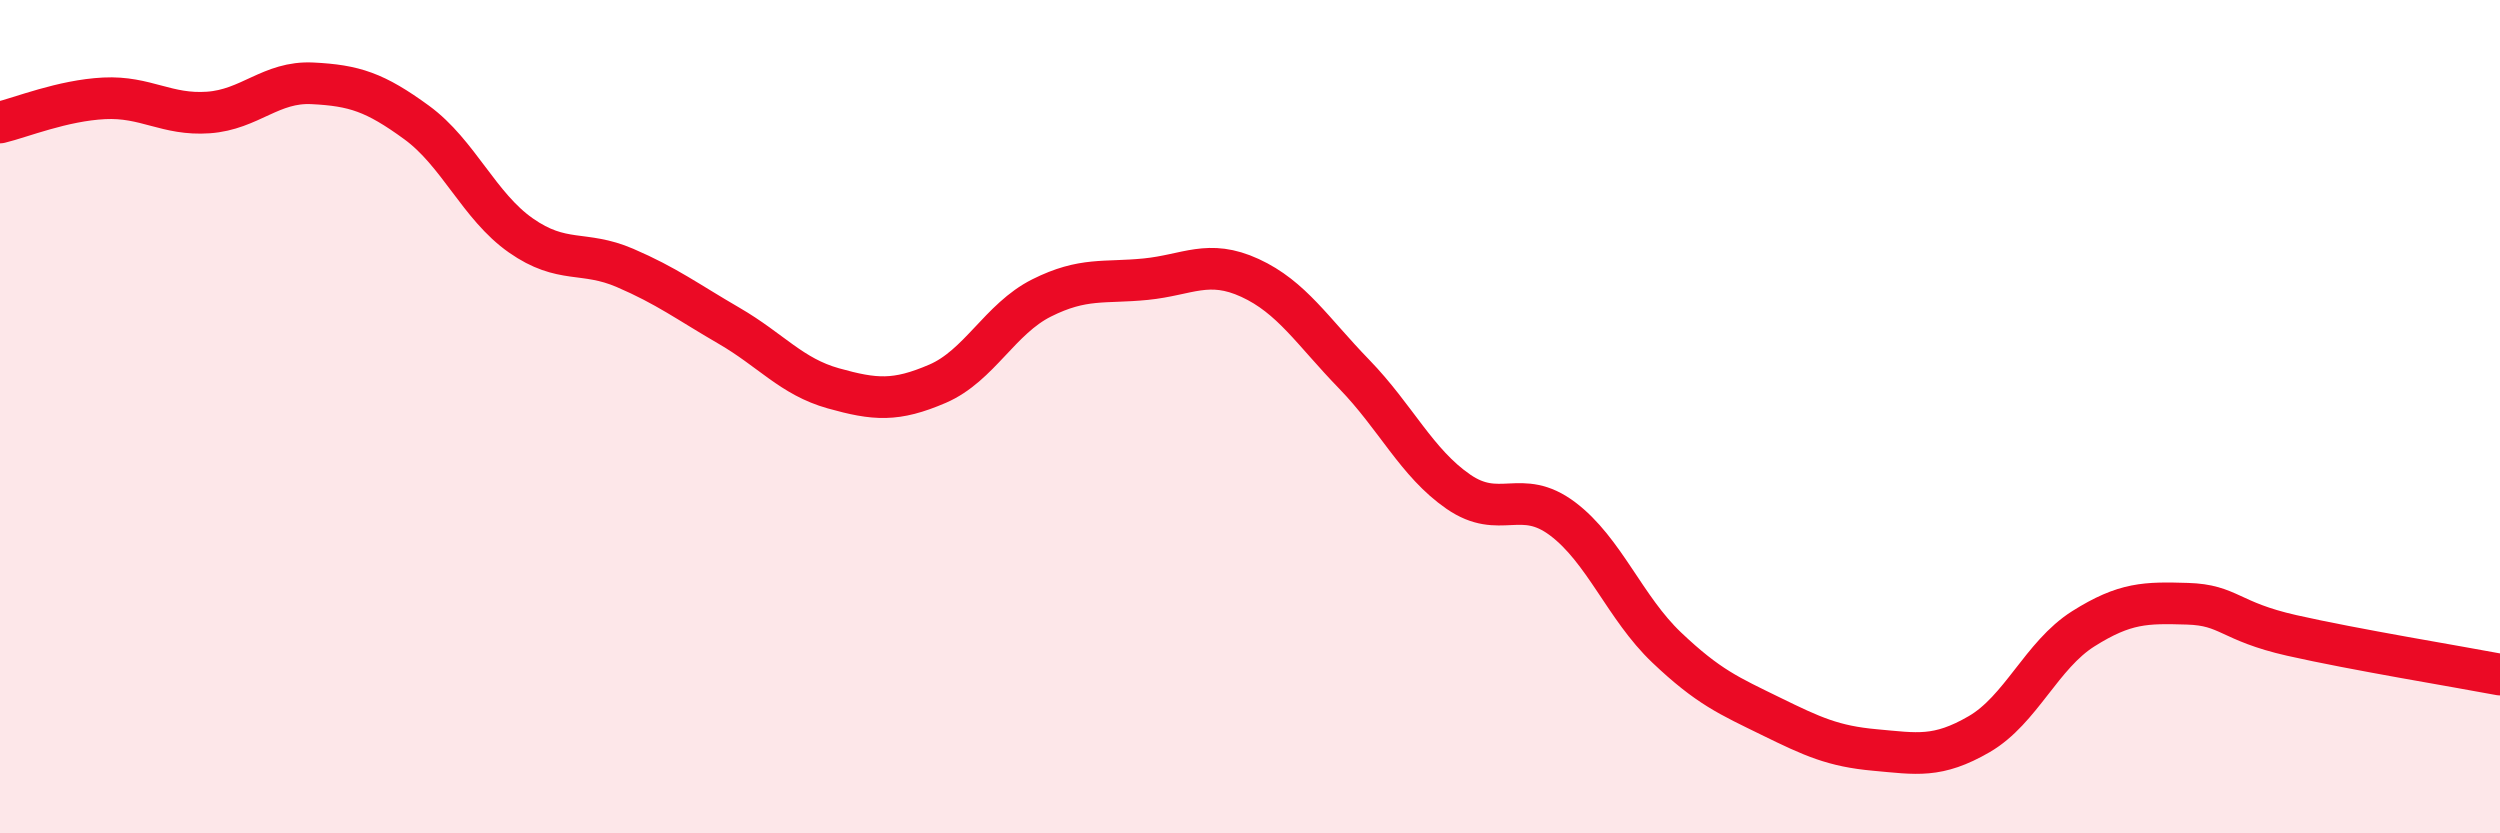
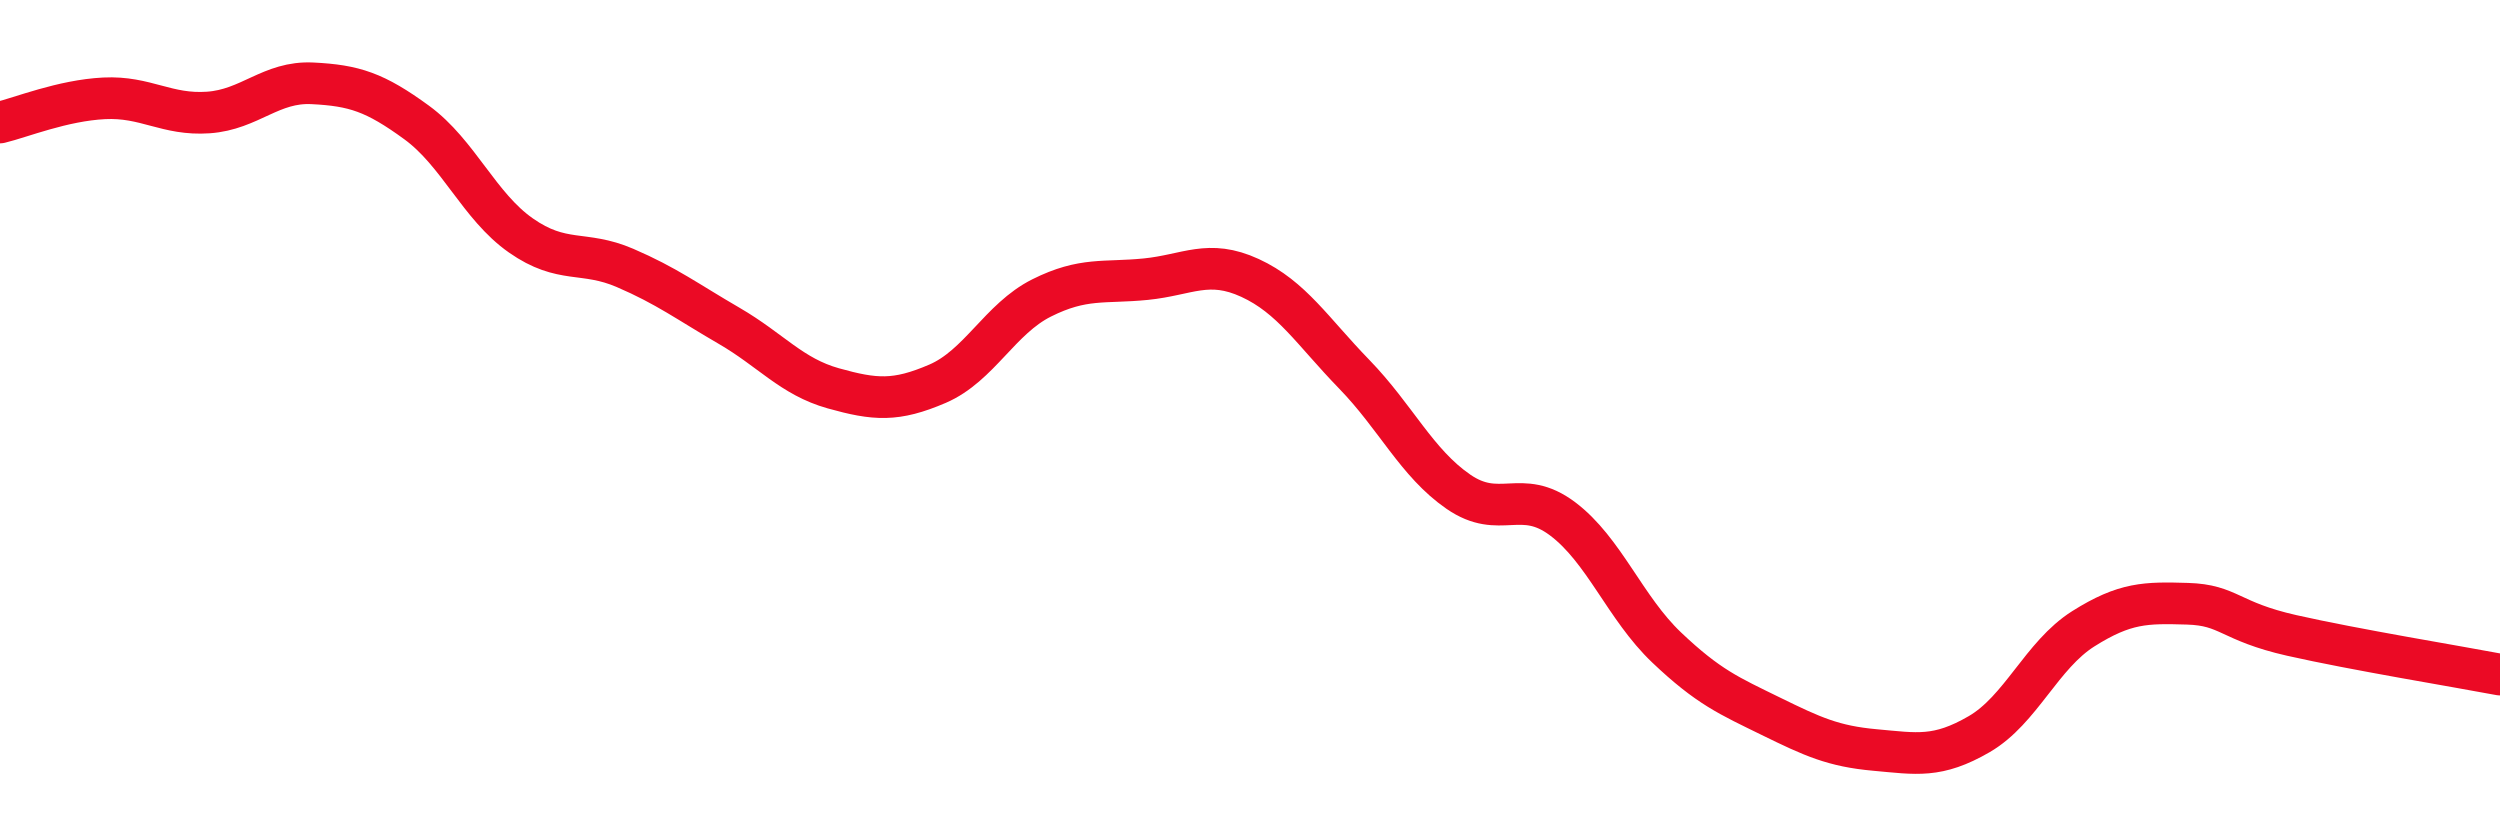
<svg xmlns="http://www.w3.org/2000/svg" width="60" height="20" viewBox="0 0 60 20">
-   <path d="M 0,2.94 C 0.5,2.82 1.5,2.41 2.5,2.36 C 3.5,2.31 4,2.77 5,2.7 C 6,2.63 6.5,1.95 7.5,2 C 8.5,2.05 9,2.21 10,2.94 C 11,3.67 11.5,4.95 12.5,5.65 C 13.5,6.35 14,6 15,6.43 C 16,6.86 16.5,7.24 17.5,7.82 C 18.5,8.4 19,9.04 20,9.32 C 21,9.6 21.5,9.64 22.5,9.21 C 23.5,8.78 24,7.65 25,7.15 C 26,6.65 26.5,6.8 27.5,6.7 C 28.5,6.6 29,6.21 30,6.67 C 31,7.13 31.5,7.95 32.5,8.98 C 33.5,10.01 34,11.11 35,11.8 C 36,12.49 36.5,11.7 37.5,12.45 C 38.5,13.2 39,14.59 40,15.54 C 41,16.49 41.5,16.7 42.5,17.19 C 43.5,17.68 44,17.91 45,18 C 46,18.09 46.5,18.2 47.5,17.62 C 48.5,17.04 49,15.72 50,15.09 C 51,14.46 51.5,14.46 52.5,14.49 C 53.5,14.52 53.5,14.91 55,15.25 C 56.5,15.59 59,16 60,16.19L60 20L0 20Z" fill="#EB0A25" opacity="0.1" stroke-linecap="round" stroke-linejoin="round" />
  <path d="M 0,2.94 C 0.5,2.82 1.5,2.41 2.5,2.36 C 3.5,2.31 4,2.77 5,2.7 C 6,2.63 6.5,1.95 7.5,2 C 8.5,2.05 9,2.21 10,2.94 C 11,3.67 11.5,4.95 12.5,5.65 C 13.5,6.35 14,6 15,6.43 C 16,6.86 16.5,7.24 17.5,7.82 C 18.5,8.4 19,9.04 20,9.32 C 21,9.6 21.5,9.64 22.5,9.21 C 23.5,8.78 24,7.65 25,7.15 C 26,6.65 26.5,6.8 27.5,6.7 C 28.5,6.6 29,6.21 30,6.67 C 31,7.13 31.5,7.95 32.5,8.98 C 33.5,10.01 34,11.11 35,11.8 C 36,12.49 36.5,11.7 37.5,12.45 C 38.5,13.2 39,14.59 40,15.54 C 41,16.49 41.5,16.7 42.5,17.19 C 43.5,17.68 44,17.91 45,18 C 46,18.09 46.5,18.2 47.5,17.62 C 48.5,17.04 49,15.72 50,15.09 C 51,14.46 51.5,14.46 52.5,14.49 C 53.5,14.52 53.5,14.91 55,15.25 C 56.5,15.59 59,16 60,16.19" stroke="#EB0A25" stroke-width="1" fill="none" stroke-linecap="round" stroke-linejoin="round" />
</svg>